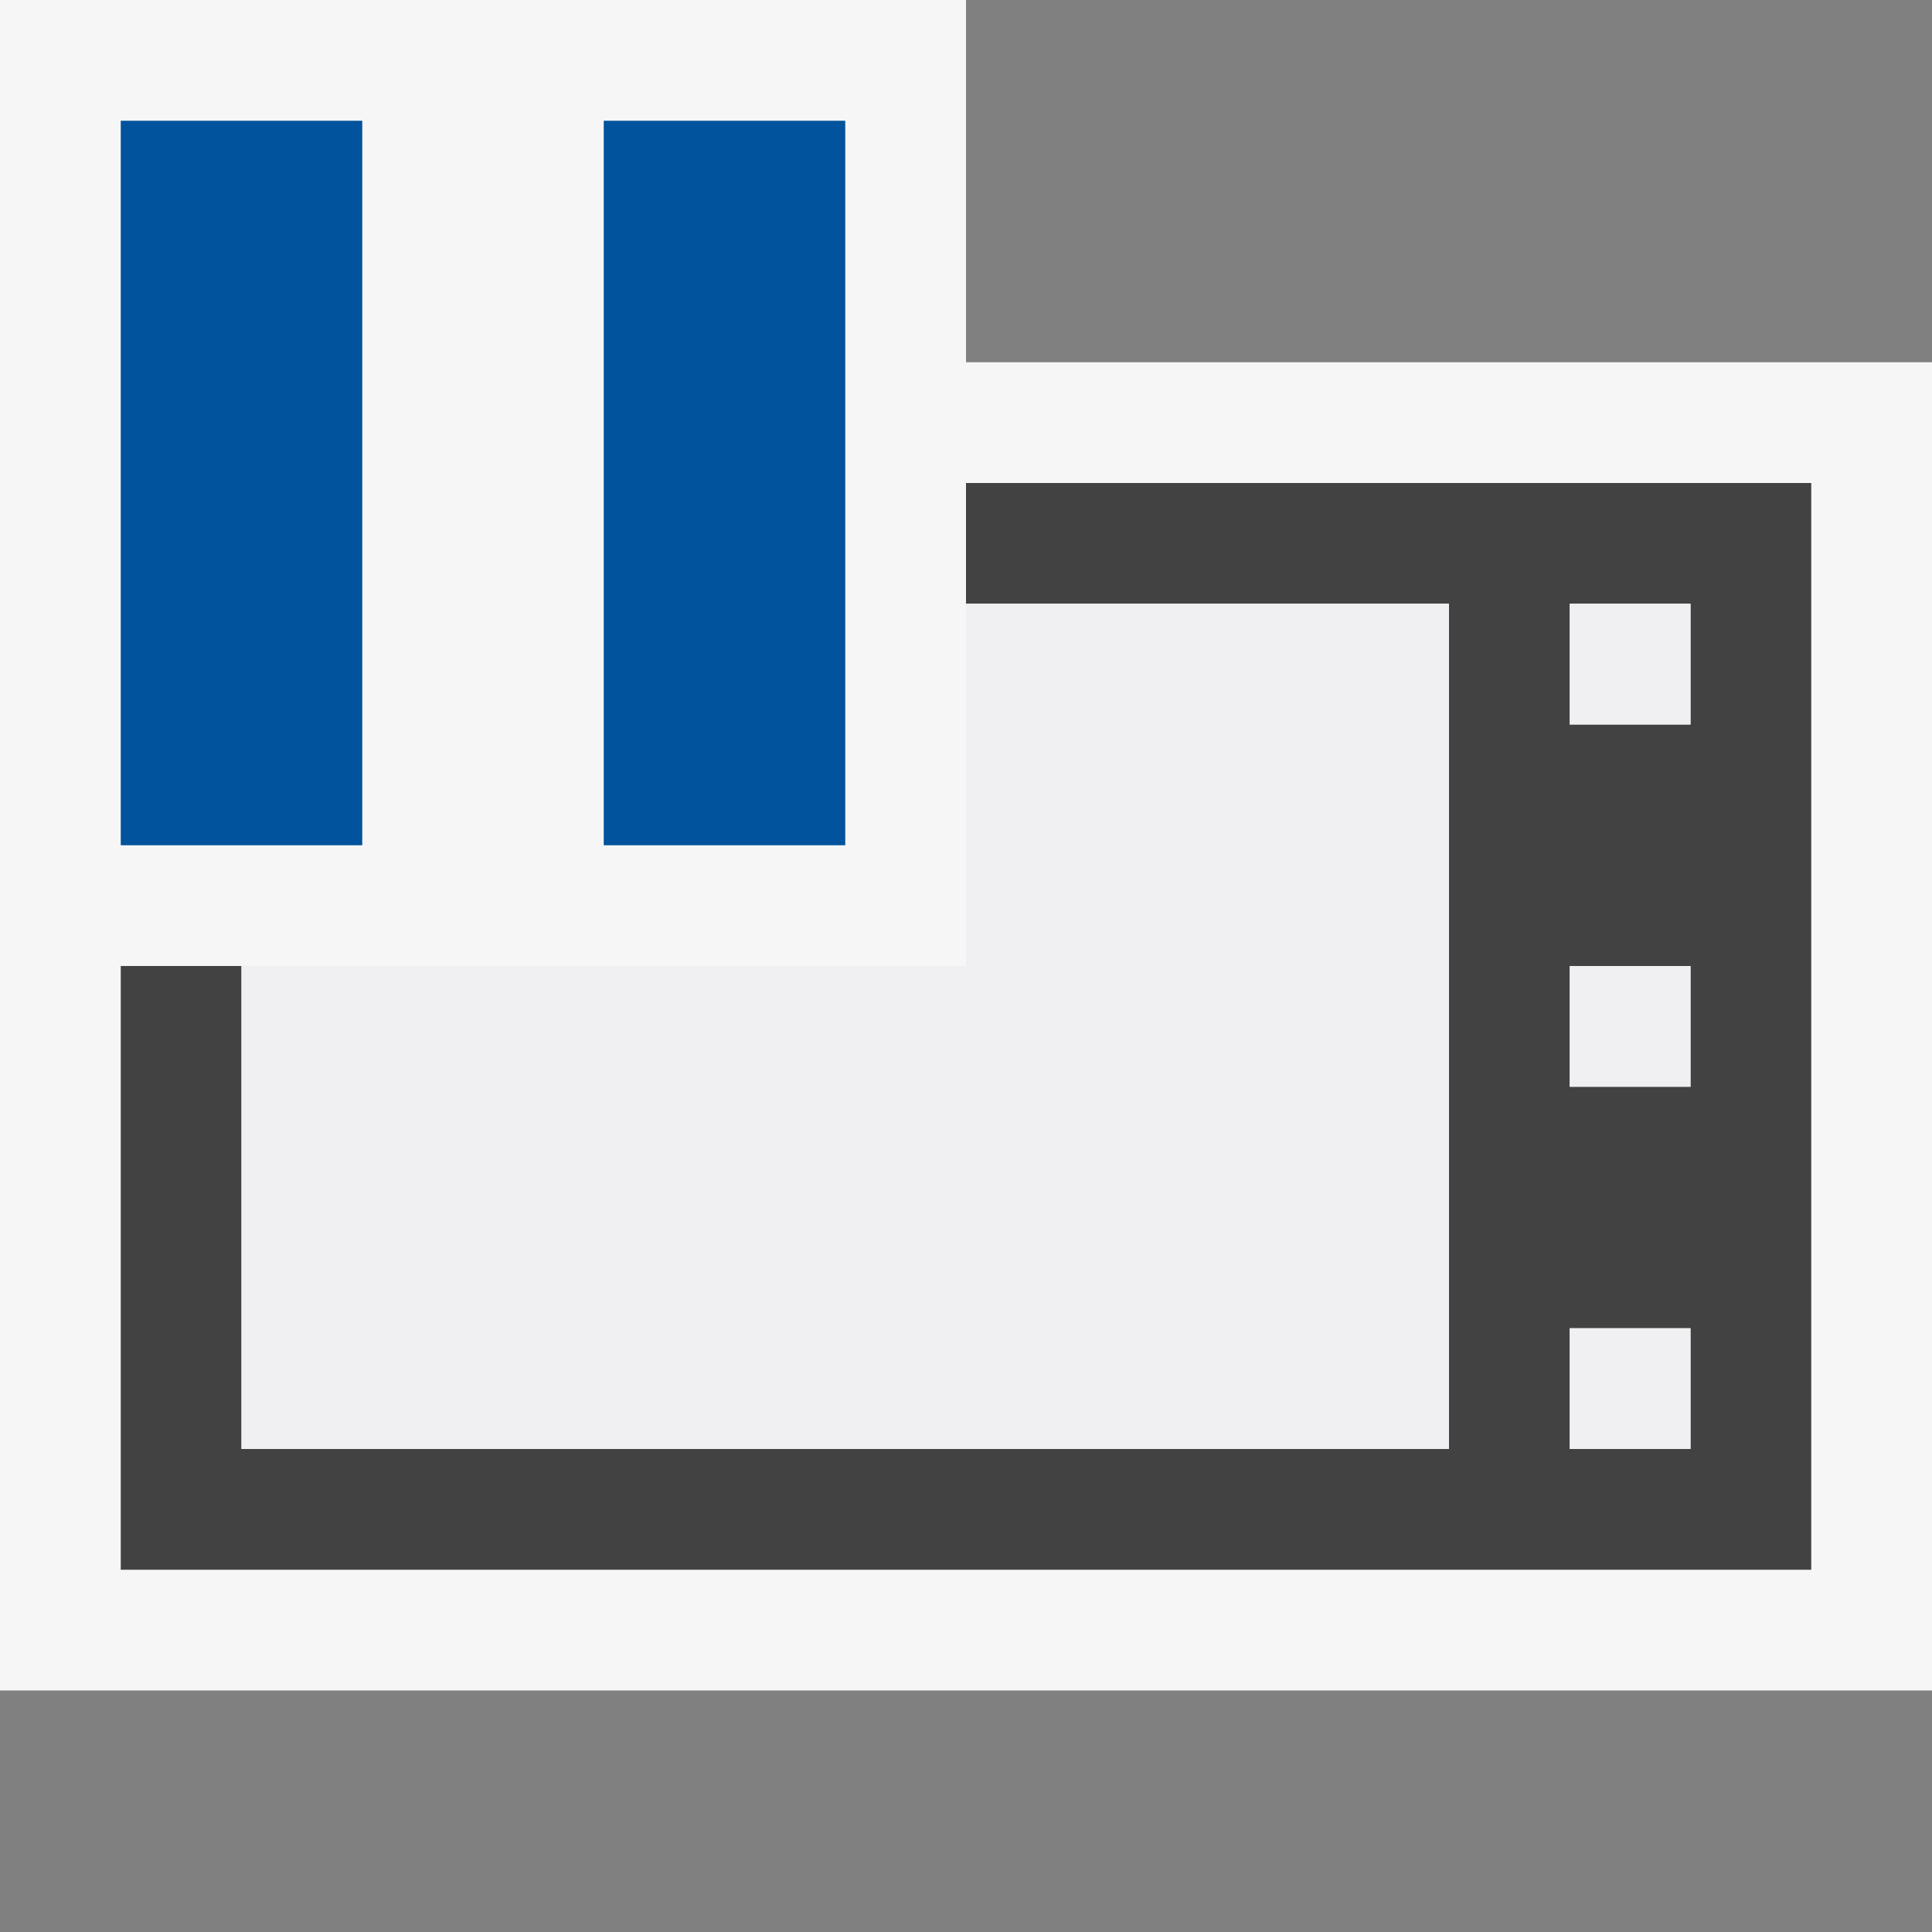
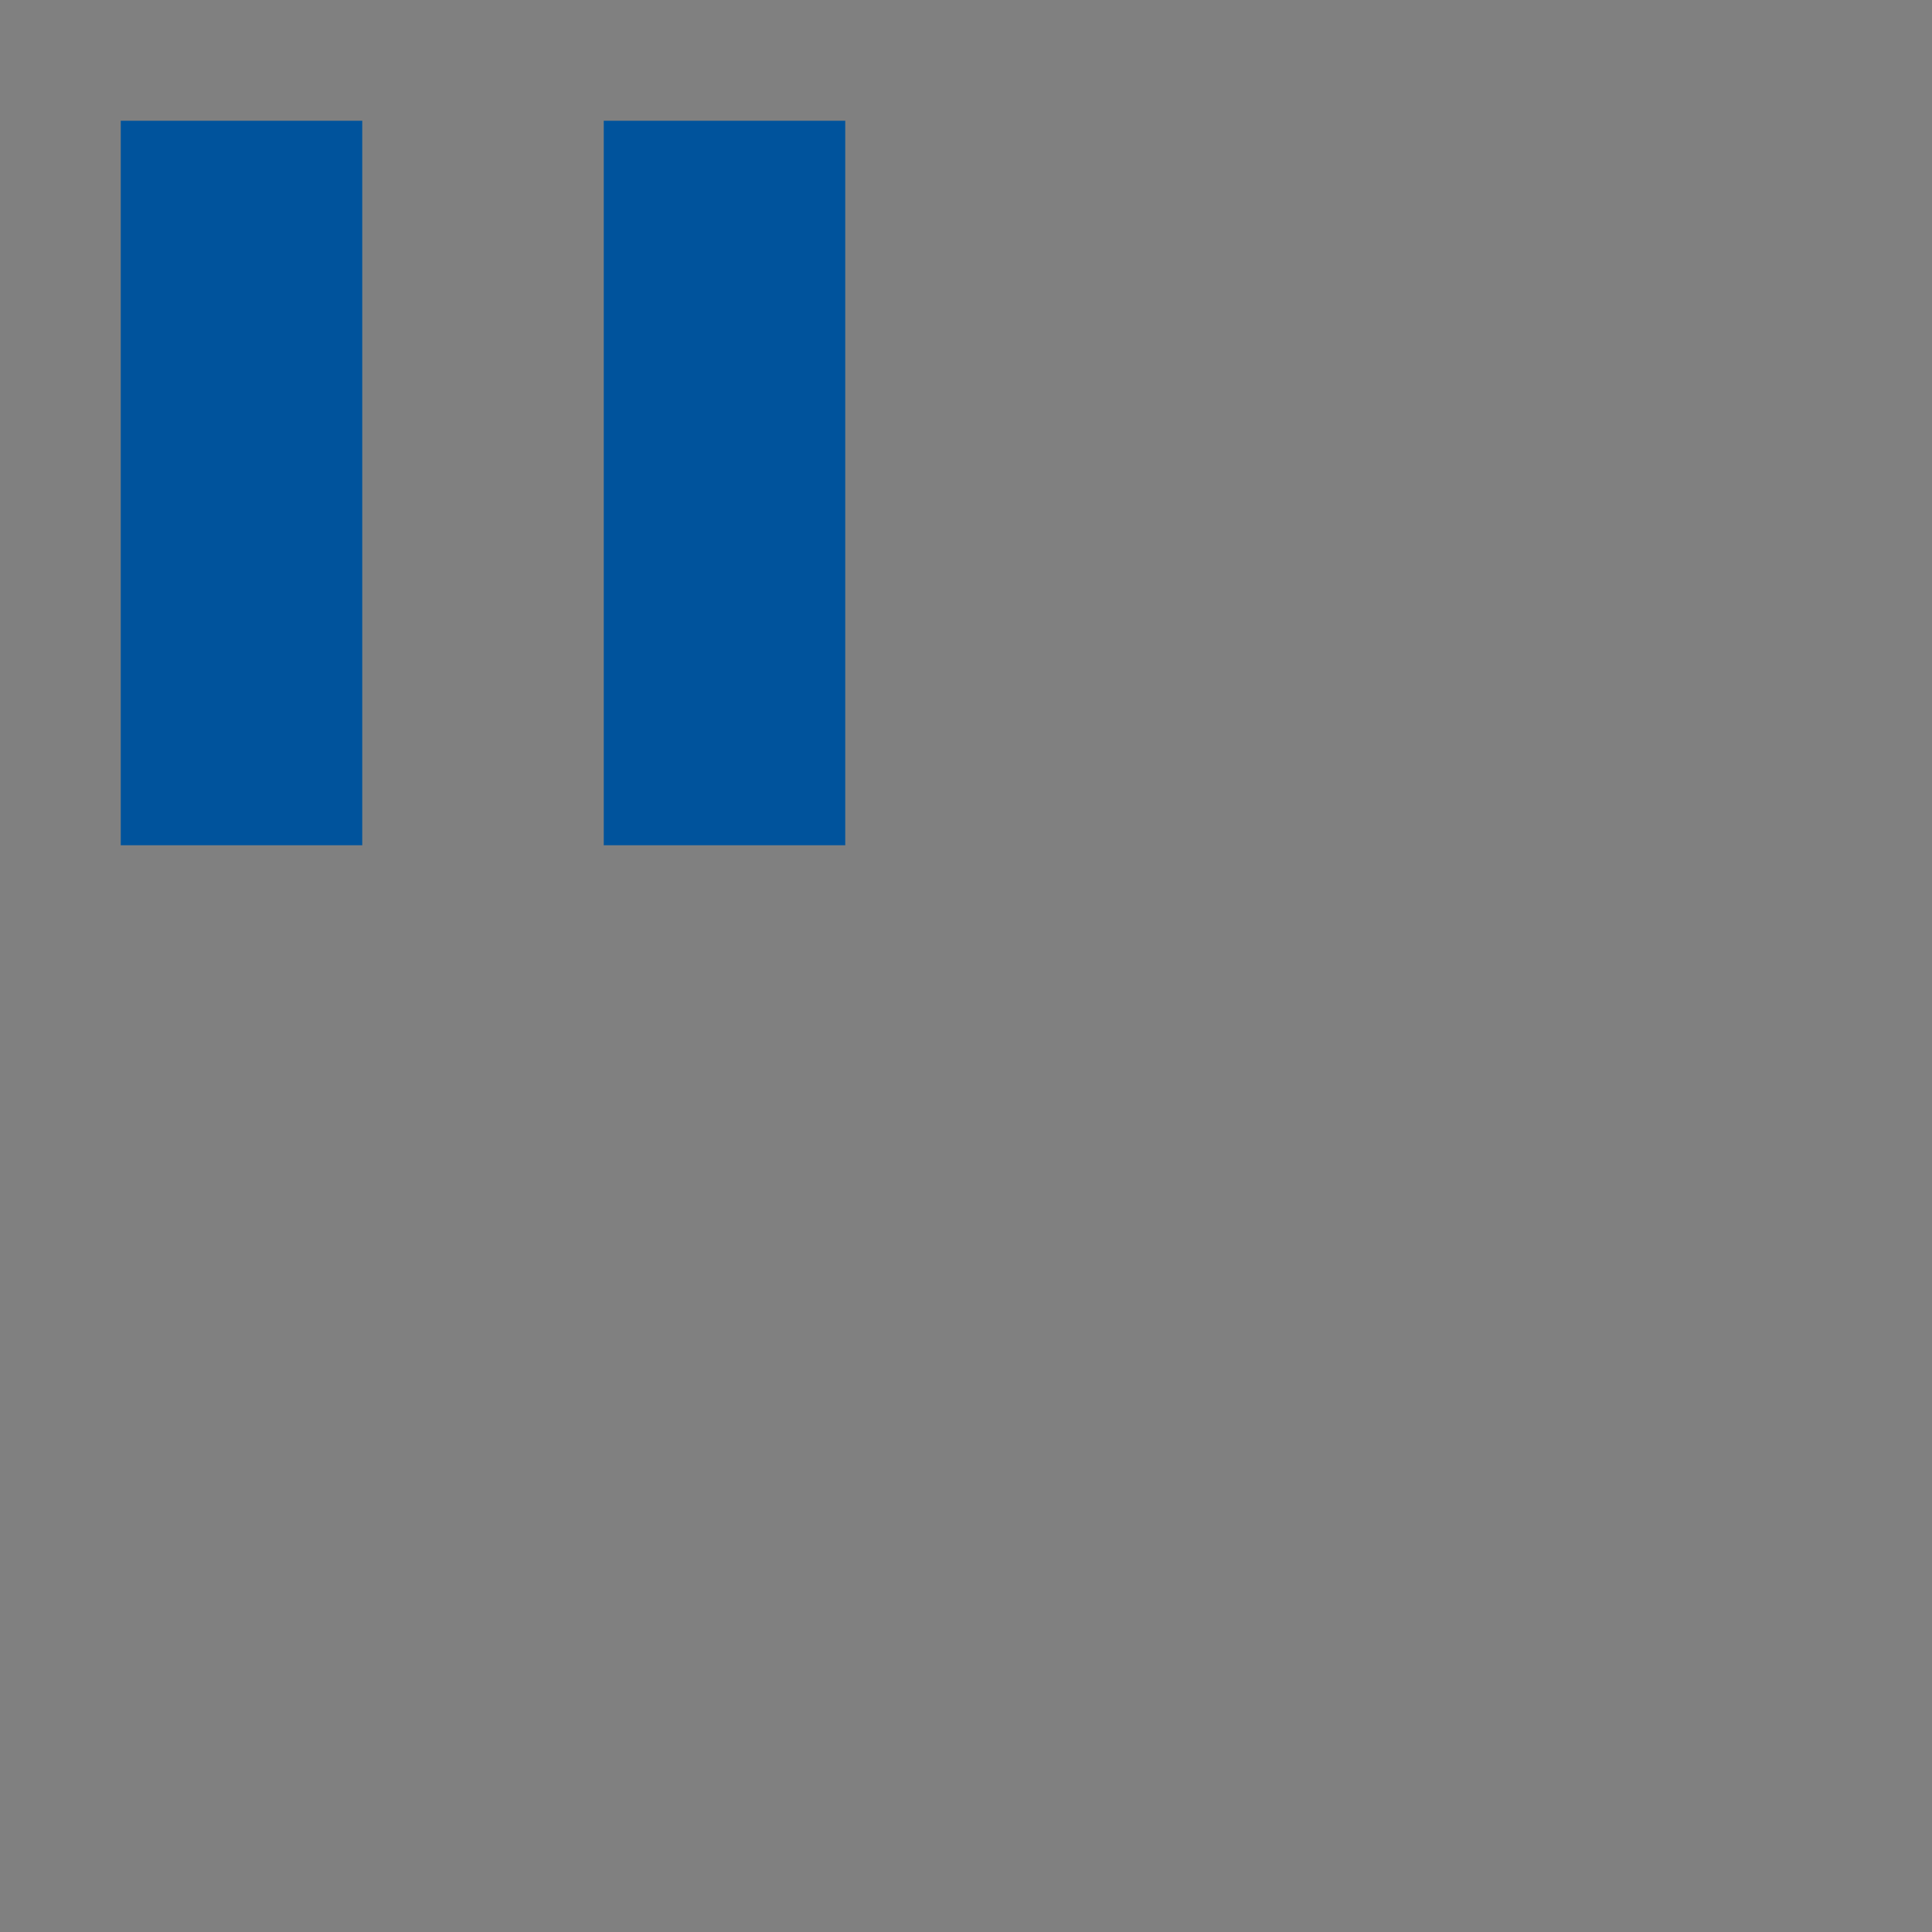
<svg xmlns="http://www.w3.org/2000/svg" viewBox="0 0 16 16">
  <rect x="0" y="0" width="16" height="16" fill="#808080" stroke="none" />
  <style>.st0{opacity:0}.st0,.st1{fill:#f6f6f6}.st2{fill:#424242}.st3{fill:#00539c}.st4{fill:#f0eff1}</style>
  <g id="outline">
    <path class="st0" d="M0 0h16v16H0z" />
-     <path class="st1" d="M8 3V0H0v14h16V3z" />
  </g>
-   <path class="st2" d="M8 4v1h4v7H2V8H1v5h14V4H8zm6 8h-1v-1h1v1zm0-3h-1V8h1v1zm0-3h-1V5h1v1z" id="icon_x5F_bg" />
  <g id="color_x5F_action">
    <path class="st3" d="M5 1h2v6H5zM1 1h2v6H1z" />
  </g>
  <g id="icon_x5F_fg">
-     <path class="st4" d="M8 8H2v4h10V5H8zM13 11h1v1h-1zM13 8h1v1h-1zM13 5h1v1h-1z" />
-   </g>
+     </g>
</svg>